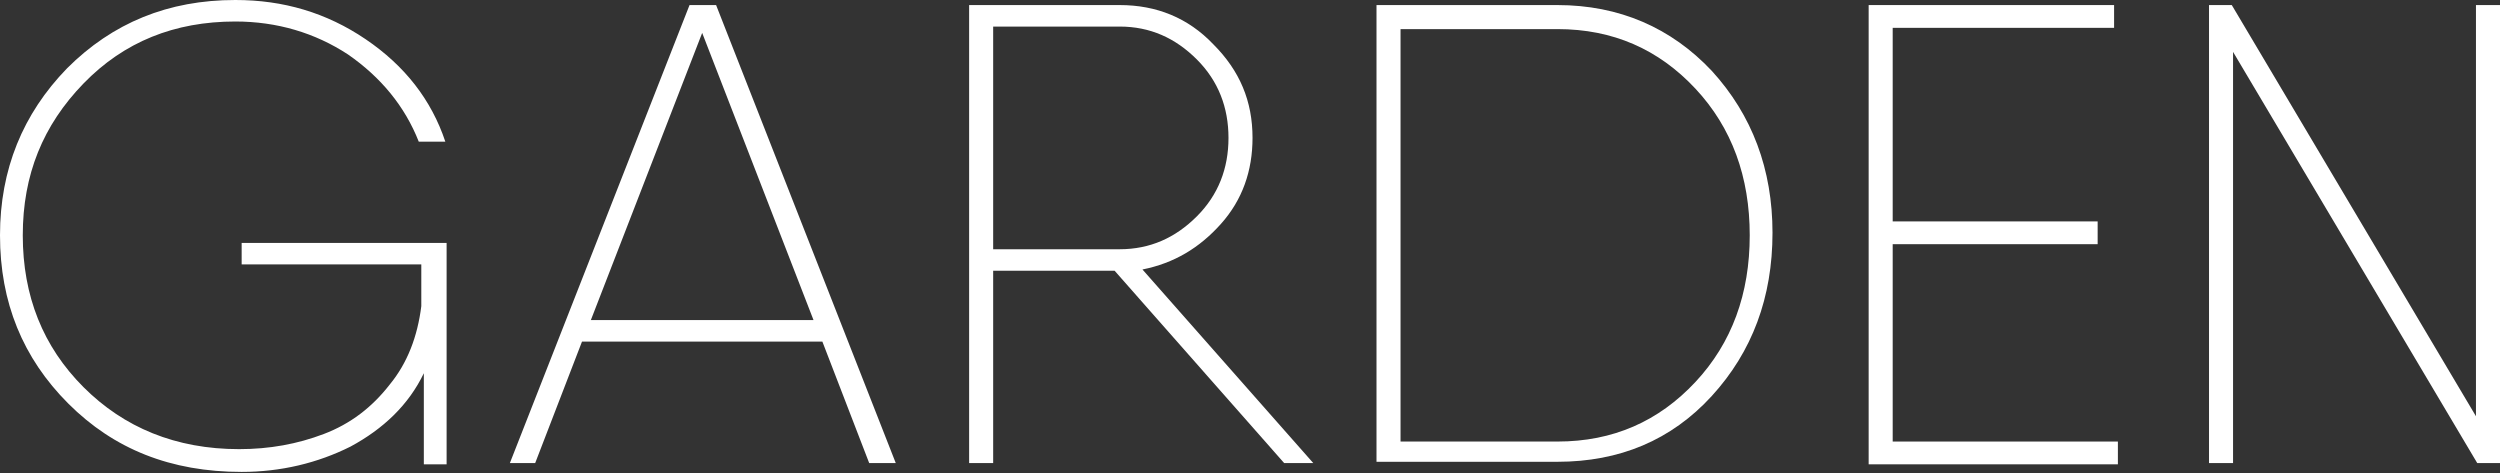
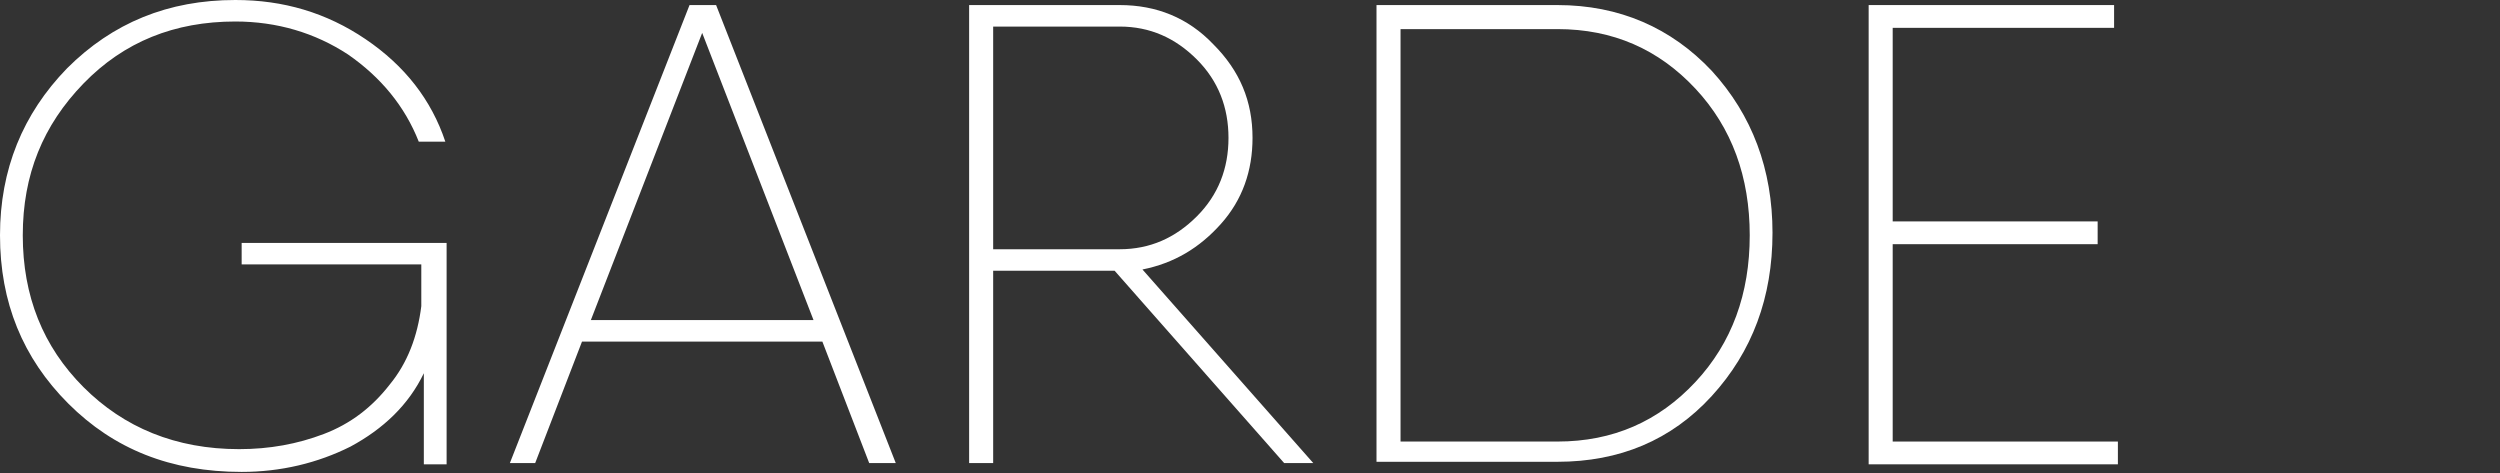
<svg xmlns="http://www.w3.org/2000/svg" width="465" height="88" viewBox="0 0 465 88" fill="none">
  <rect x="0" y="0" width="465" height="88" fill="#333333" stroke="none" />
  <path d="M45.417 45.182H83.069V49.418V86.363H78.833V69.42C76.009 75.303 71.303 79.774 65.184 83.069C59.066 86.128 52.242 87.775 44.947 87.775C31.769 87.775 21.179 83.54 12.707 75.068C4.236 66.596 0 56.242 0 43.77C0 31.533 4.236 21.179 12.472 12.707C20.944 4.236 31.298 0 43.77 0C52.712 0 60.713 2.353 68.008 7.295C75.303 12.237 80.245 18.59 82.834 26.356H77.892C75.303 19.767 70.832 14.355 64.714 10.119C58.595 6.118 51.536 4 43.77 4C32.474 4 23.062 7.766 15.531 15.531C8.001 23.297 4.236 32.474 4.236 43.77C4.236 55.066 8.001 64.478 15.531 72.009C23.062 79.539 32.71 83.54 44.476 83.54C50.124 83.54 55.301 82.598 60.243 80.716C65.184 78.833 69.185 75.774 72.479 71.538C75.774 67.538 77.656 62.596 78.362 56.948V49.182H44.947V45.182H45.417Z" fill="white" />
  <path d="M161.669 86.129L152.962 63.538H108.251L99.544 86.129H94.837L128.253 0.942H133.195L166.611 86.129H161.669ZM109.898 59.537H151.315L130.606 6.119L109.898 59.537Z" fill="white" />
  <path d="M238.853 86.129L207.319 50.359H184.729V86.129H180.257V0.942H184.729H208.261C215.085 0.942 220.968 3.295 225.675 8.237C230.616 13.178 232.97 18.826 232.97 25.651C232.97 31.769 231.087 37.181 227.087 41.653C223.086 46.124 218.38 48.947 212.497 50.124L244.265 86.129H238.853ZM184.729 5.178V46.359H208.261C213.909 46.359 218.615 44.241 222.615 40.241C226.616 36.24 228.499 31.298 228.499 25.651C228.499 20.003 226.616 15.061 222.615 11.061C218.615 7.06 213.909 4.942 208.261 4.942H184.729V5.178Z" fill="white" />
  <path d="M289.681 0.942C301.212 0.942 310.86 5.178 318.39 13.178C325.92 21.415 329.686 31.534 329.686 43.3C329.686 55.301 325.92 65.42 318.39 73.656C310.86 81.893 301.212 85.893 289.681 85.893H258.148H256.03V0.942H260.501H289.681ZM289.681 82.128C300.035 82.128 308.507 78.363 315.331 71.068C322.155 63.773 325.45 54.595 325.45 43.77C325.45 32.946 322.155 23.768 315.331 16.473C308.507 9.178 300.035 5.413 289.681 5.413H260.501V82.128H289.681Z" fill="white" />
  <path d="M352.275 82.128H393.927V86.364H349.687H347.569V0.942H352.04H393.221V5.178H352.04V41.182H390.162V45.418H352.04V82.128H352.275Z" fill="white" />
-   <path d="M460.529 0.942H465V86.129H460.764L415.347 9.649V86.129H410.876V0.942H415.112L460.529 77.422V0.942Z" fill="white" />
</svg>